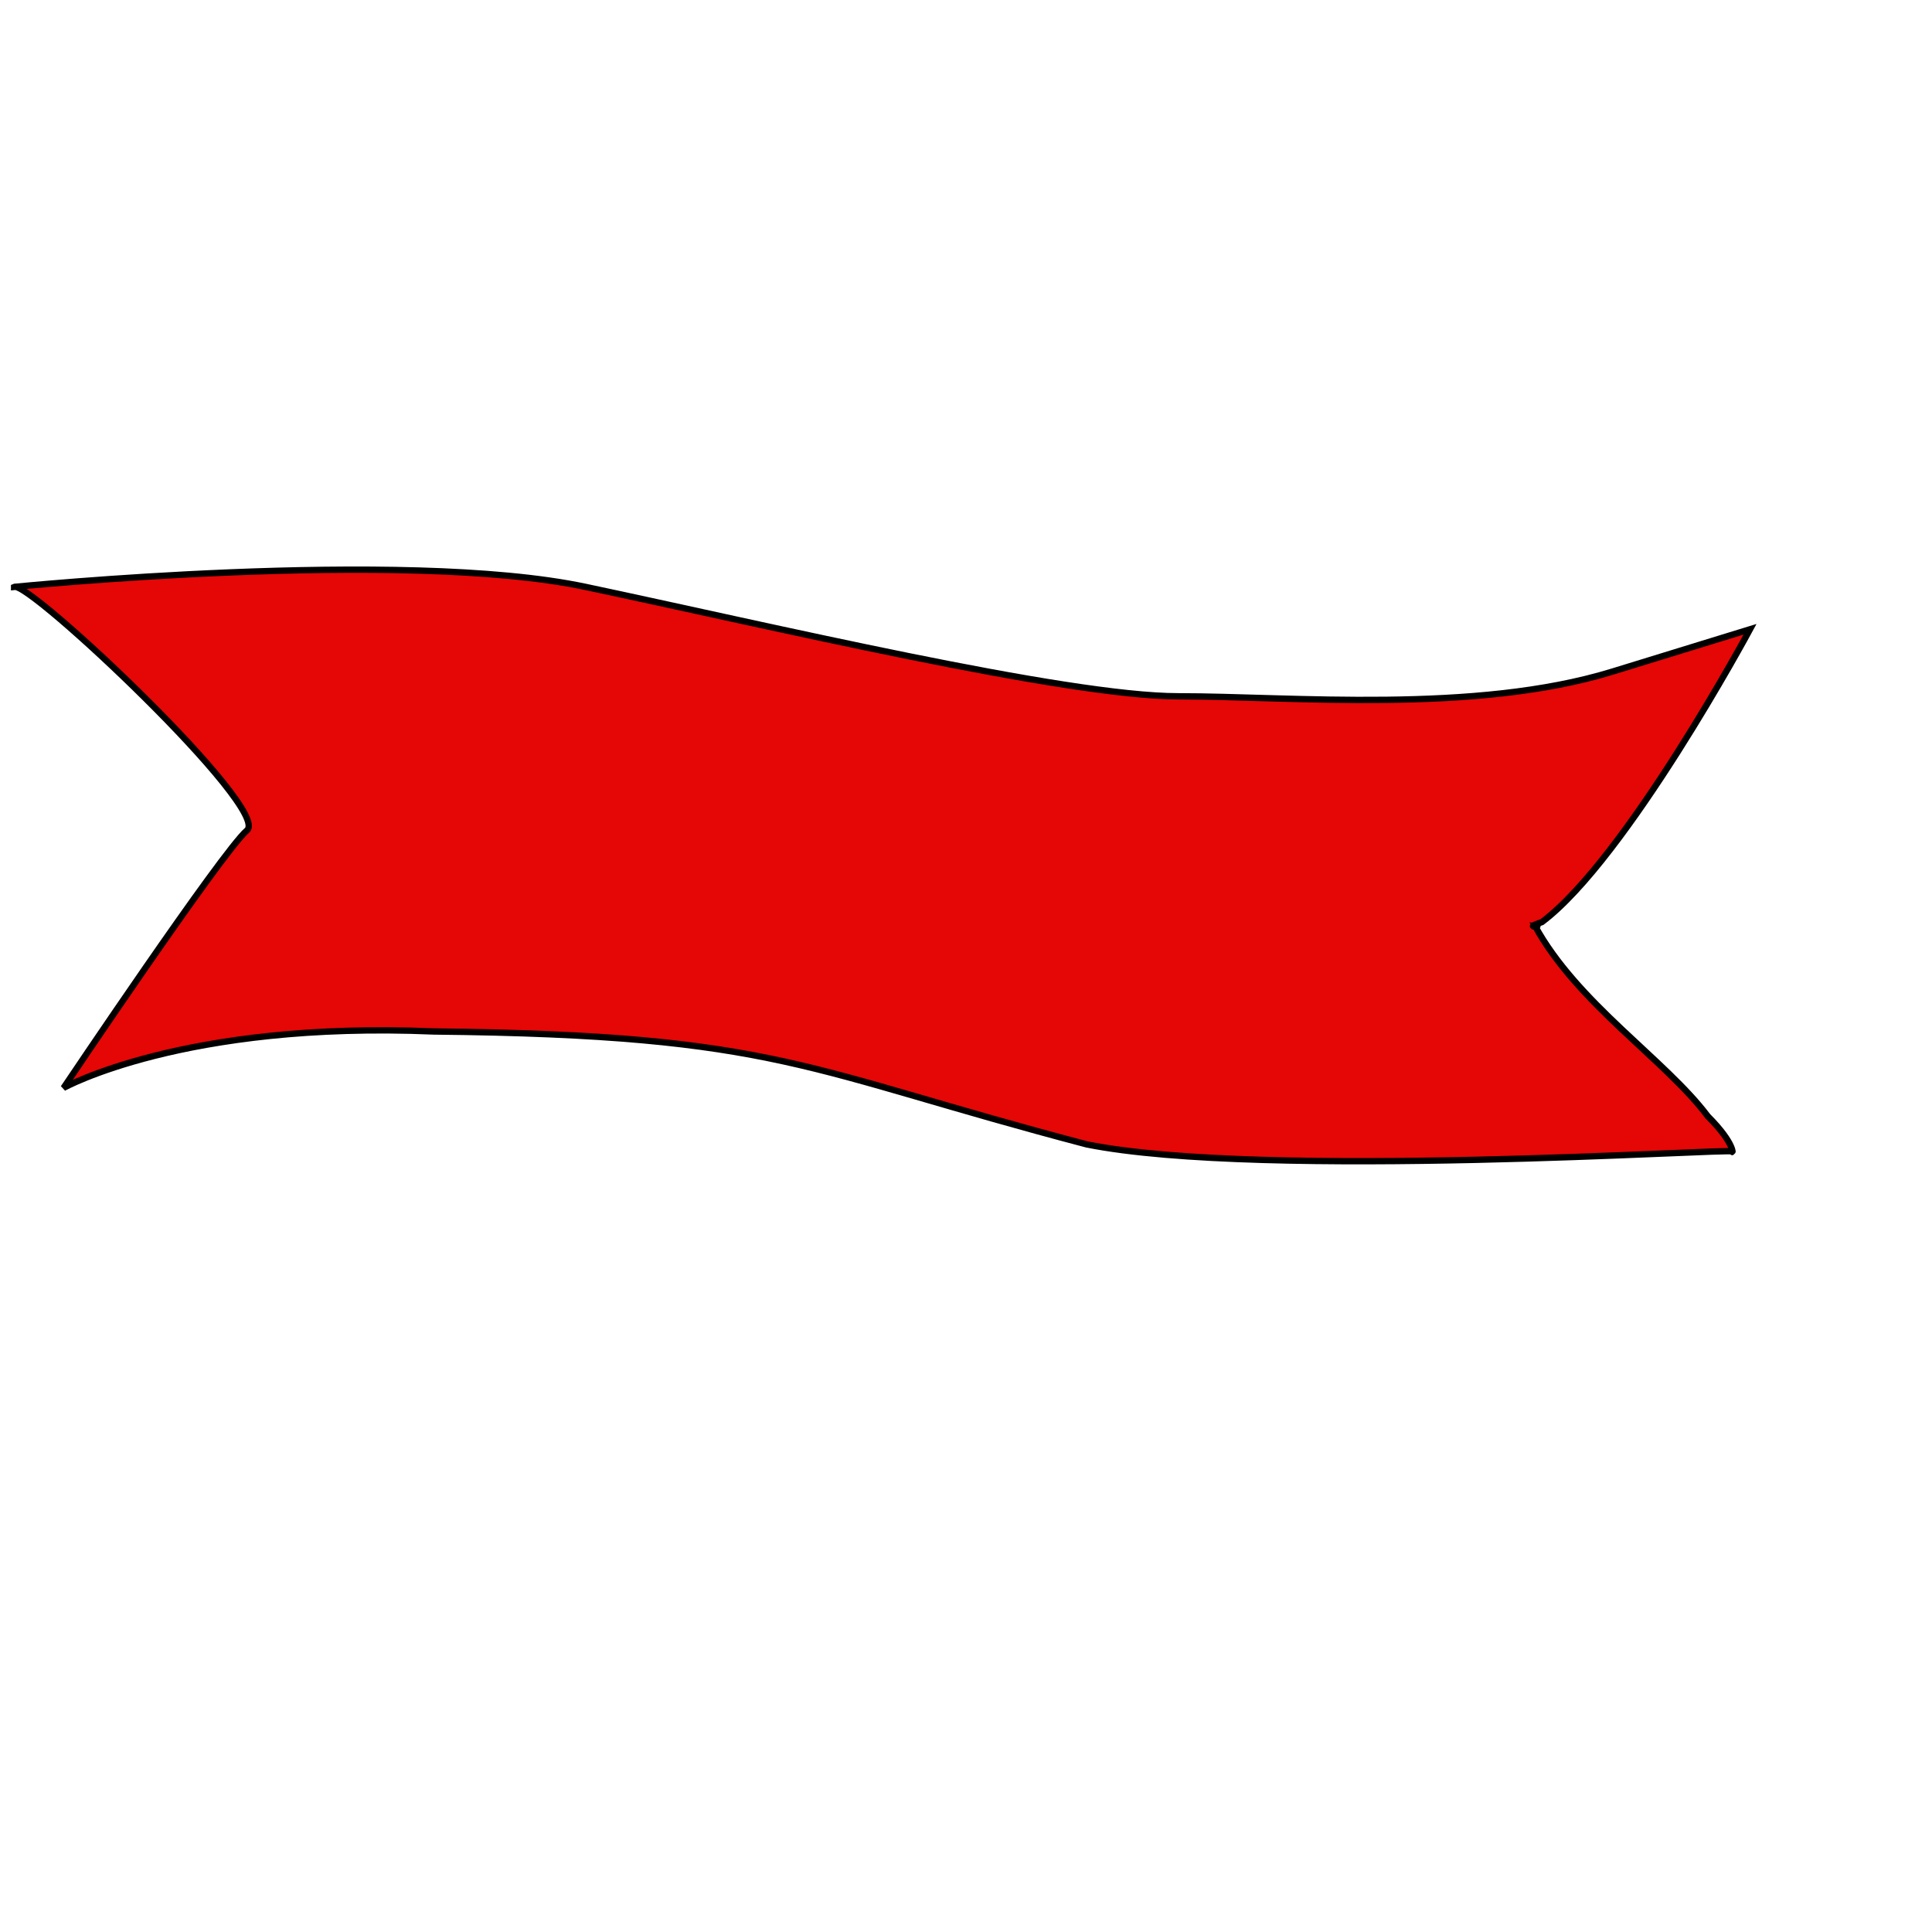
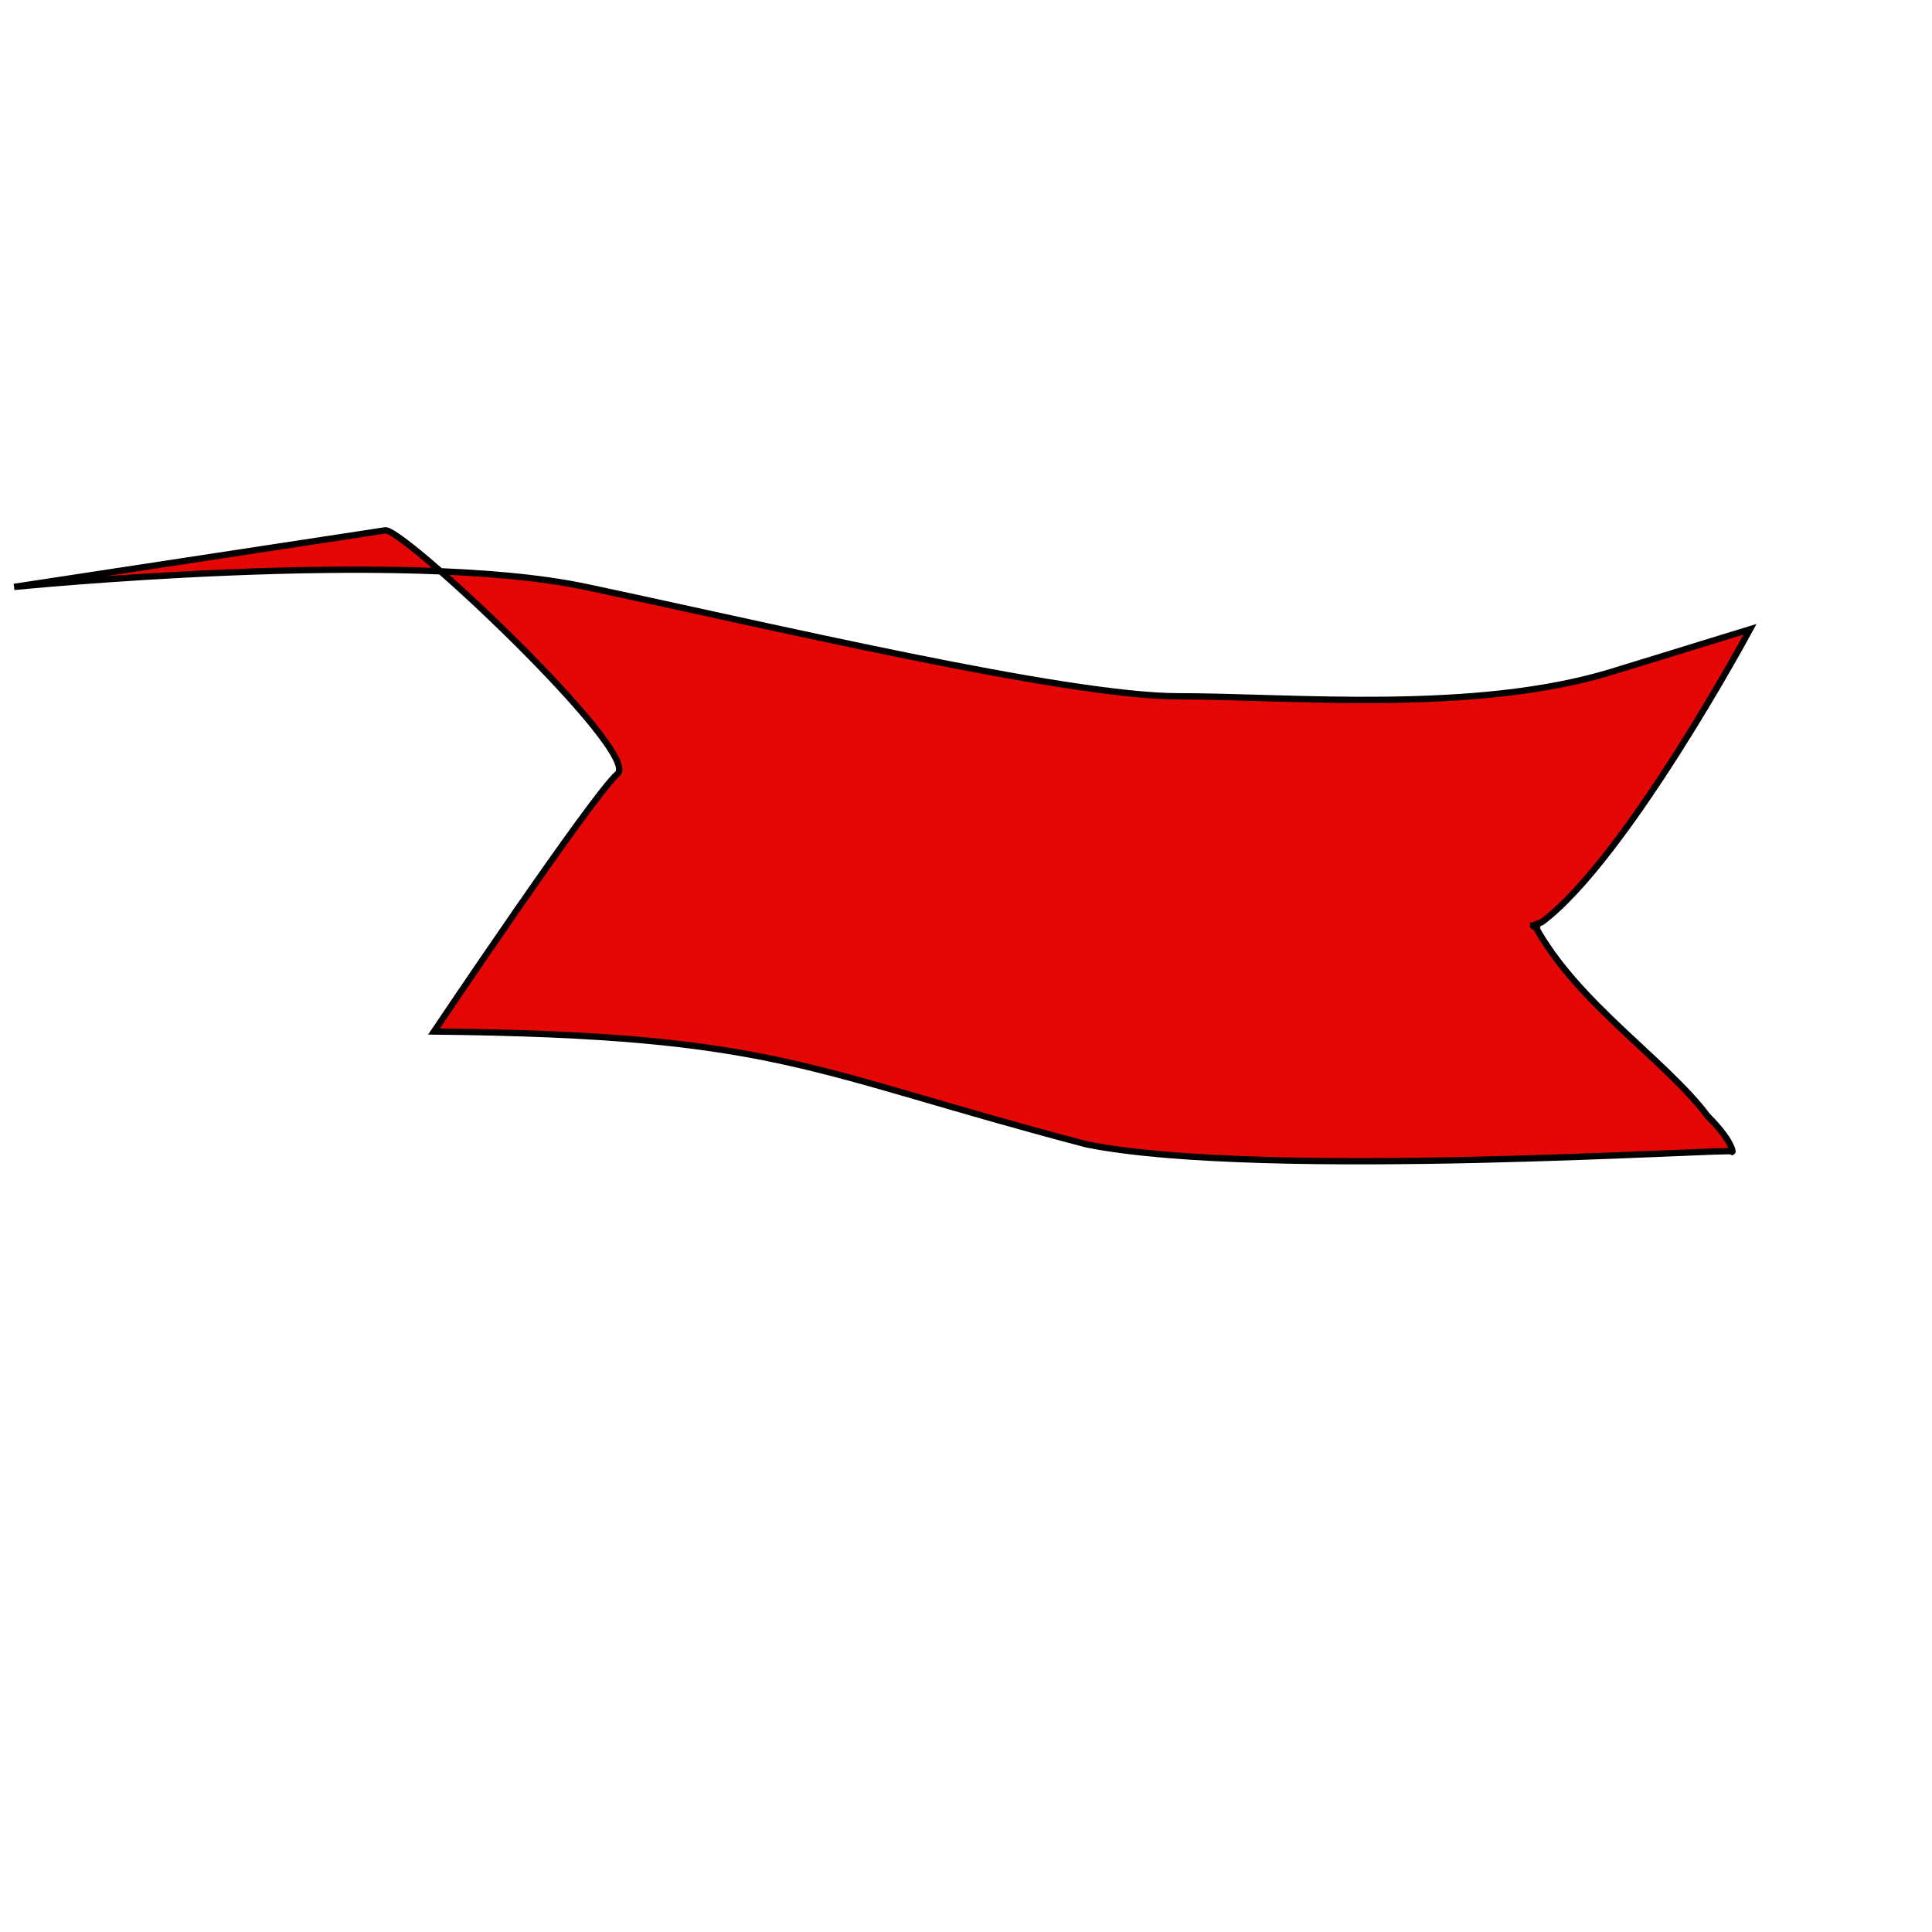
<svg xmlns="http://www.w3.org/2000/svg" width="533.333" height="533.333">
  <g>
    <title>Layer 1</title>
-     <path fill="#e50606" fill-rule="evenodd" stroke="black" stroke-width="1.75" id="path875" d="m3.896,162.02c0,0 107.141,-10.714 157.789,0c50.649,10.714 132.465,30.194 163.633,30.194c31.169,0 81.817,4.87 119.803,-6.818c37.986,-11.688 37.986,-11.688 37.986,-11.688c0,0 -34.09,63.31 -57.466,80.842c-5.844,1.948 0.974,0.974 -1.948,0.974c11.688,21.428 36.038,37.013 47.726,52.597c7.792,7.792 6.818,10.714 6.818,9.74c0,-0.974 -129.542,7.792 -178.242,-1.948c-77.922,-20.454 -84.74,-30.194 -180.192,-31.168c-69.155,-2.922 -102.271,15.584 -102.271,15.584c0,0 43.83,-65.259 50.648,-71.103c6.818,-5.844 -60.388,-69.154 -64.284,-67.206z" />
+     <path fill="#e50606" fill-rule="evenodd" stroke="black" stroke-width="1.75" id="path875" d="m3.896,162.02c0,0 107.141,-10.714 157.789,0c50.649,10.714 132.465,30.194 163.633,30.194c31.169,0 81.817,4.87 119.803,-6.818c37.986,-11.688 37.986,-11.688 37.986,-11.688c0,0 -34.09,63.31 -57.466,80.842c-5.844,1.948 0.974,0.974 -1.948,0.974c11.688,21.428 36.038,37.013 47.726,52.597c7.792,7.792 6.818,10.714 6.818,9.74c0,-0.974 -129.542,7.792 -178.242,-1.948c-77.922,-20.454 -84.74,-30.194 -180.192,-31.168c0,0 43.83,-65.259 50.648,-71.103c6.818,-5.844 -60.388,-69.154 -64.284,-67.206z" />
  </g>
</svg>